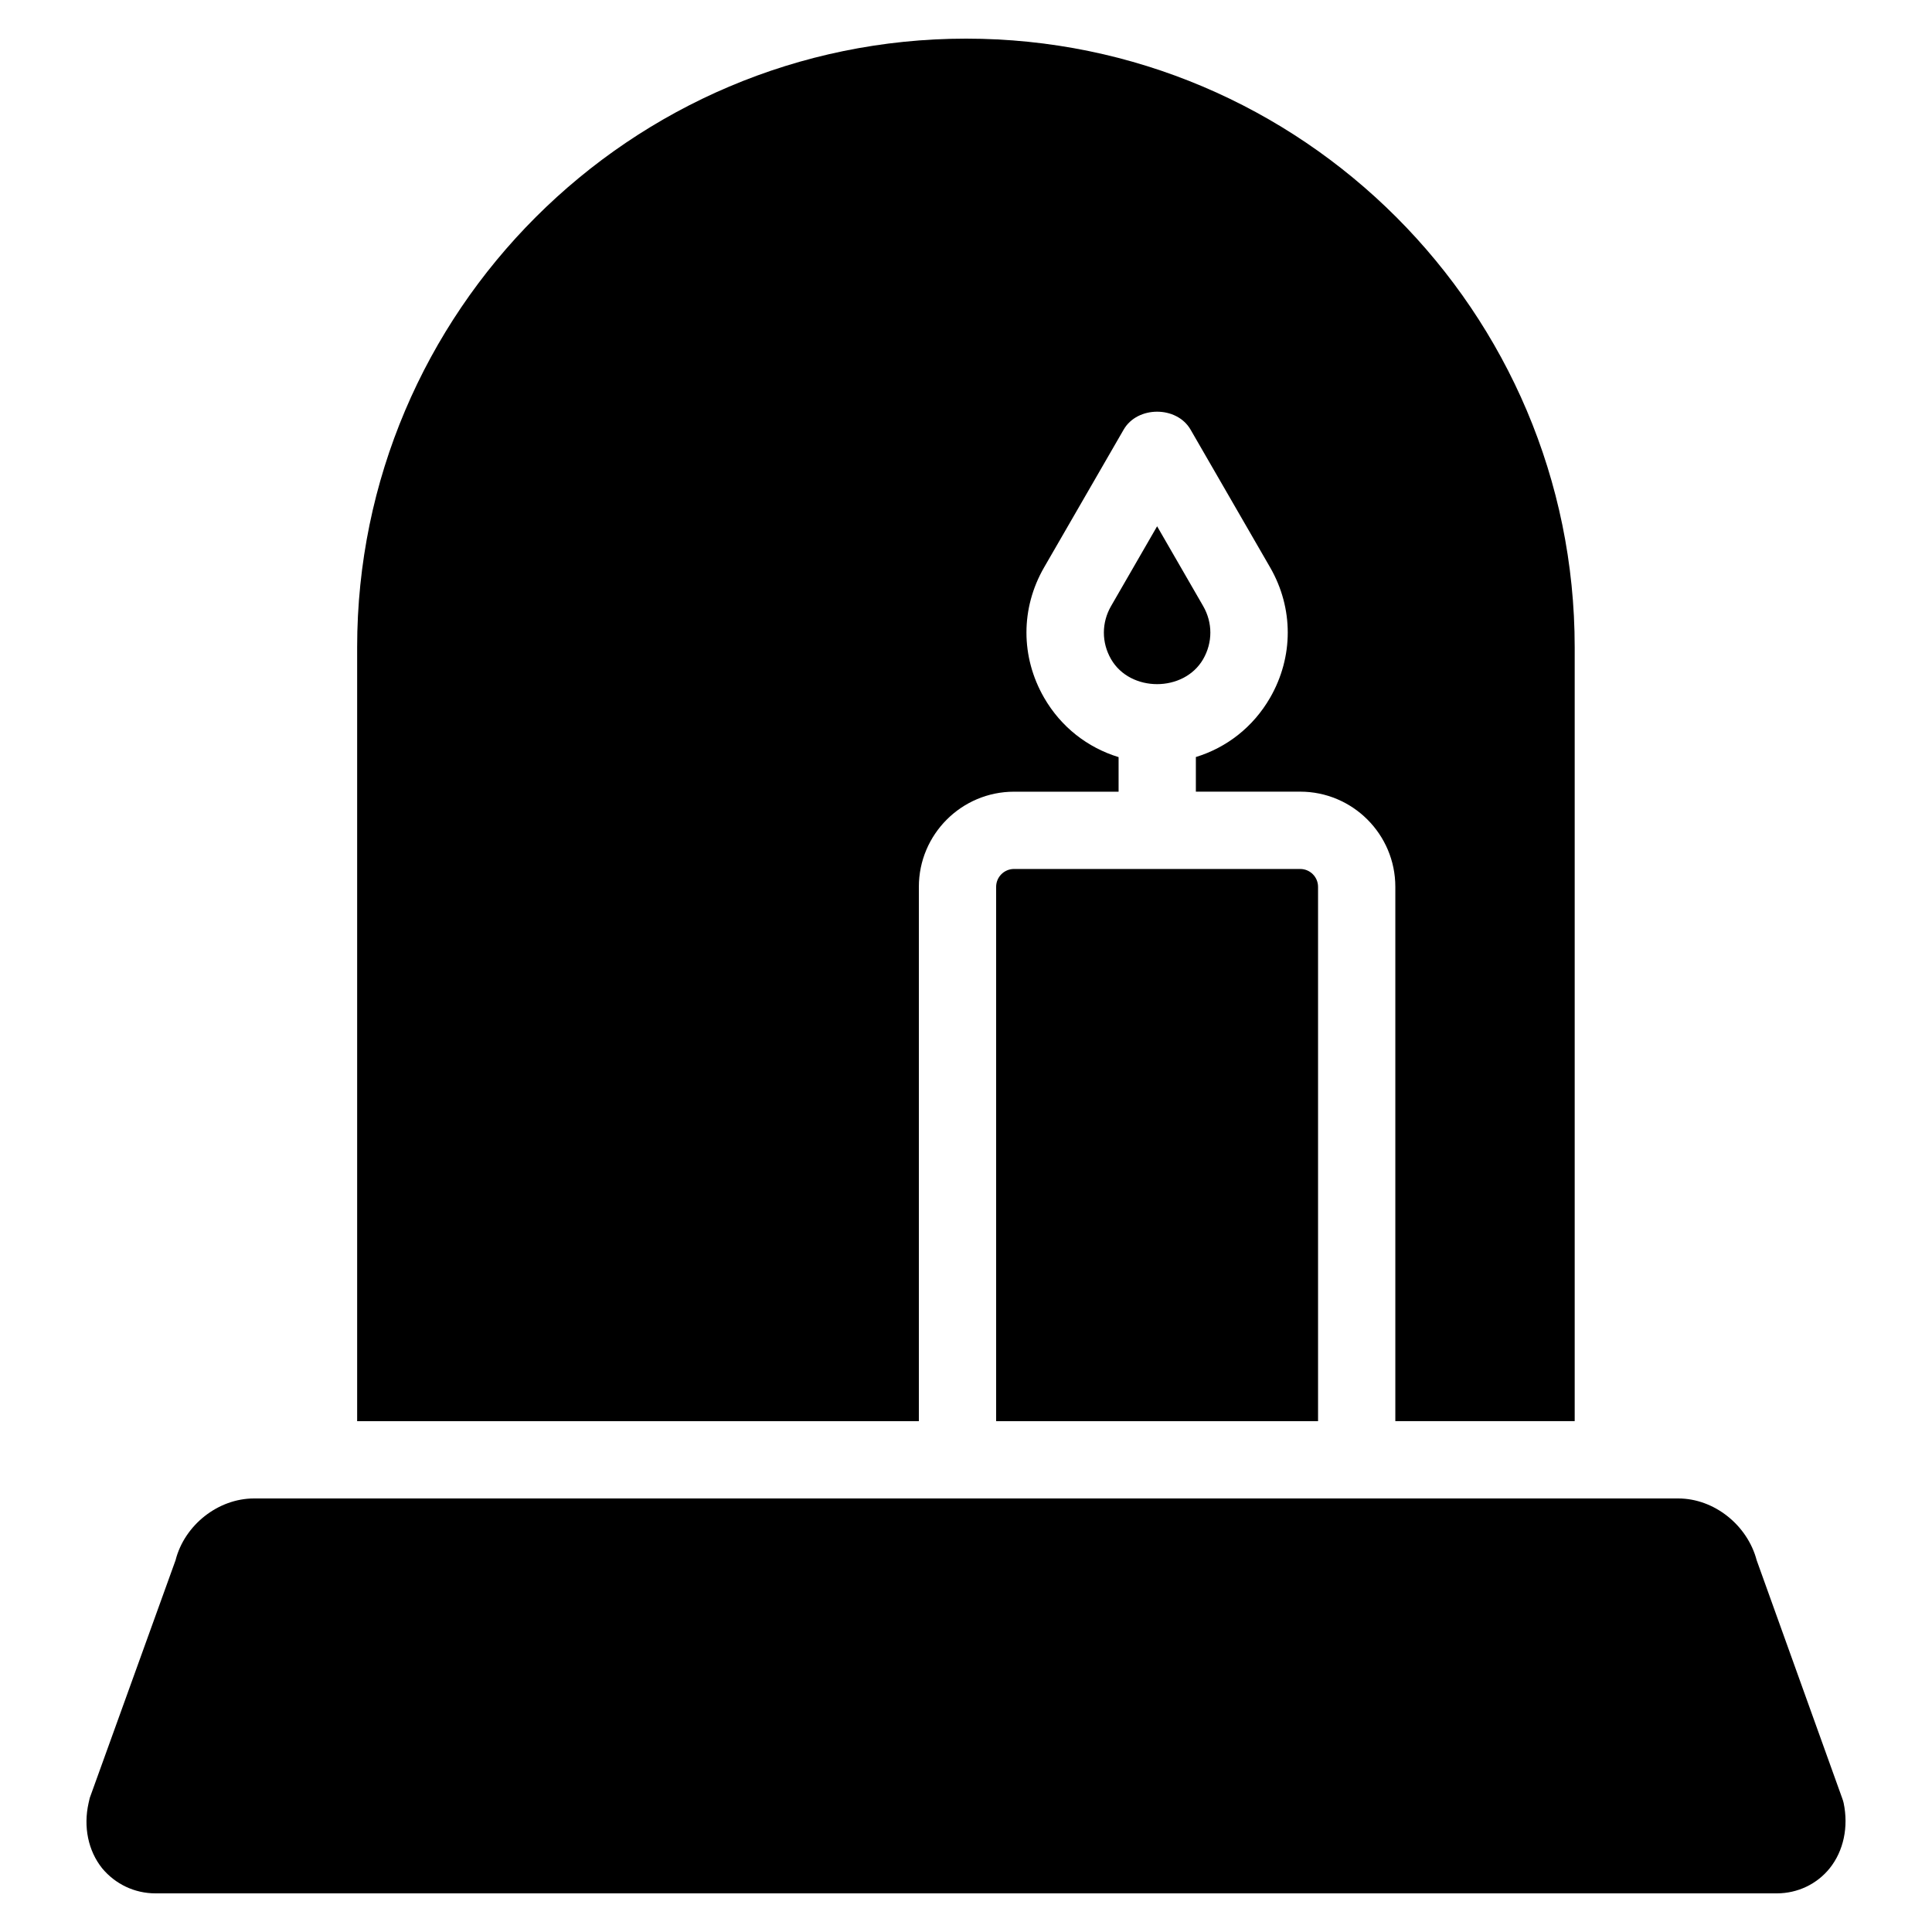
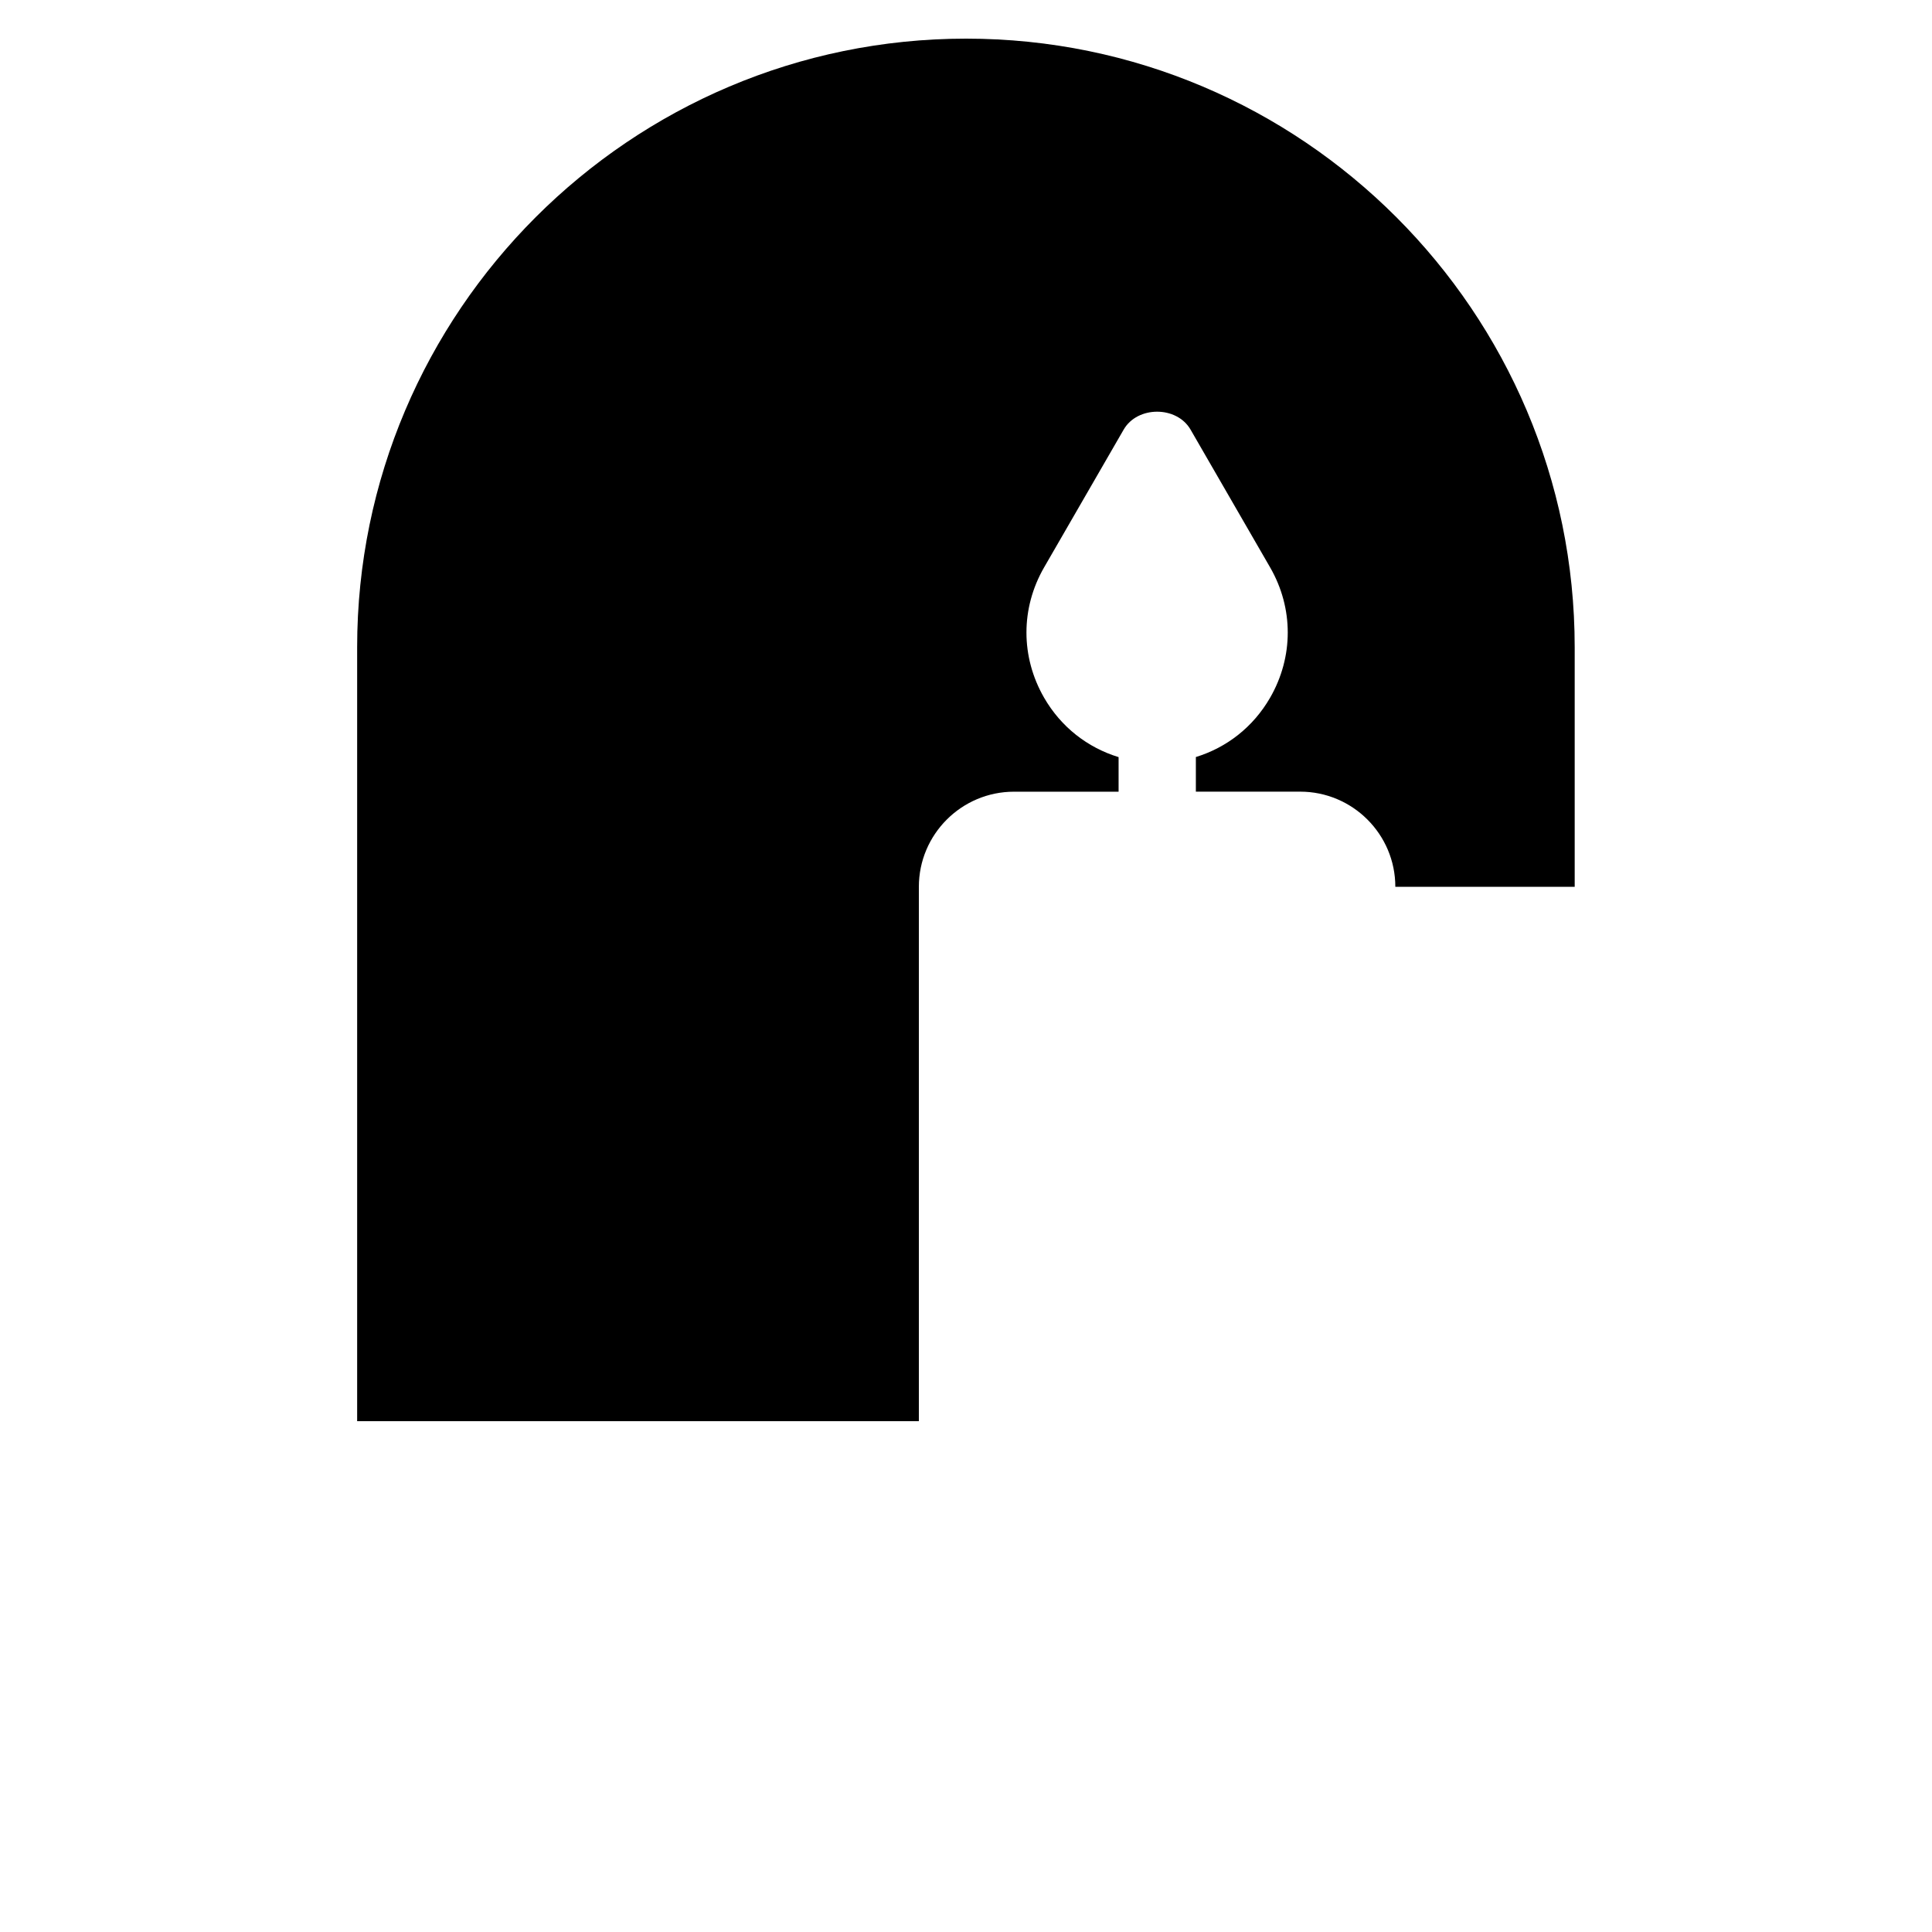
<svg xmlns="http://www.w3.org/2000/svg" enable-background="new 0 0 50 50" viewBox="0 0 50 50" id="cemetery">
-   <path d="M47.353 48.35C47.023 48.76 46.523 49 45.983 49H4.023c-.54 0-1.04-.24-1.38-.65-.36-.45-.49-1.07-.35-1.69.01-.04.02-.08.03-.13l2.22-6.15c.23-.91 1.1-1.6 2.03-1.6H43.433c.93 0 1.79.69 2.03 1.6l2.21 6.15c.02.05.03.09.04.13C47.843 47.28 47.713 47.9 47.353 48.35zM31.137 17.06c.249-.431.249-.946 0-1.376l-1.191-2.064-1.191 2.064c-.249.431-.249.945-.001 1.375C29.251 17.921 30.638 17.921 31.137 17.06zM25.78 22.951v13.829h8.331V22.951c0-.255-.207-.462-.462-.462h-7.406C25.988 22.489 25.78 22.696 25.78 22.951z" />
-   <path d="M25.003,1C16.313,1,9.243,8.07,9.243,16.75v20.03h14.537V22.951     c0-1.357,1.104-2.462,2.463-2.462h2.706v-0.895c-0.802-0.245-1.49-0.778-1.927-1.536     c-0.61-1.057-0.61-2.319,0-3.375l2.058-3.564c0.357-0.619,1.375-0.619,1.732,0l2.058,3.564     c0.61,1.057,0.609,2.319-0.001,3.376c-0.436,0.755-1.12,1.288-1.92,1.533v0.896h2.7     c1.357,0,2.462,1.104,2.462,2.462v13.829h4.642V16.75C40.753,8.07,33.693,1,25.003,1z" />
+   <path d="M25.003,1C16.313,1,9.243,8.07,9.243,16.75v20.03h14.537V22.951     c0-1.357,1.104-2.462,2.463-2.462h2.706v-0.895c-0.802-0.245-1.49-0.778-1.927-1.536     c-0.61-1.057-0.61-2.319,0-3.375l2.058-3.564c0.357-0.619,1.375-0.619,1.732,0l2.058,3.564     c0.61,1.057,0.609,2.319-0.001,3.376c-0.436,0.755-1.12,1.288-1.92,1.533v0.896h2.7     c1.357,0,2.462,1.104,2.462,2.462h4.642V16.75C40.753,8.07,33.693,1,25.003,1z" />
</svg>